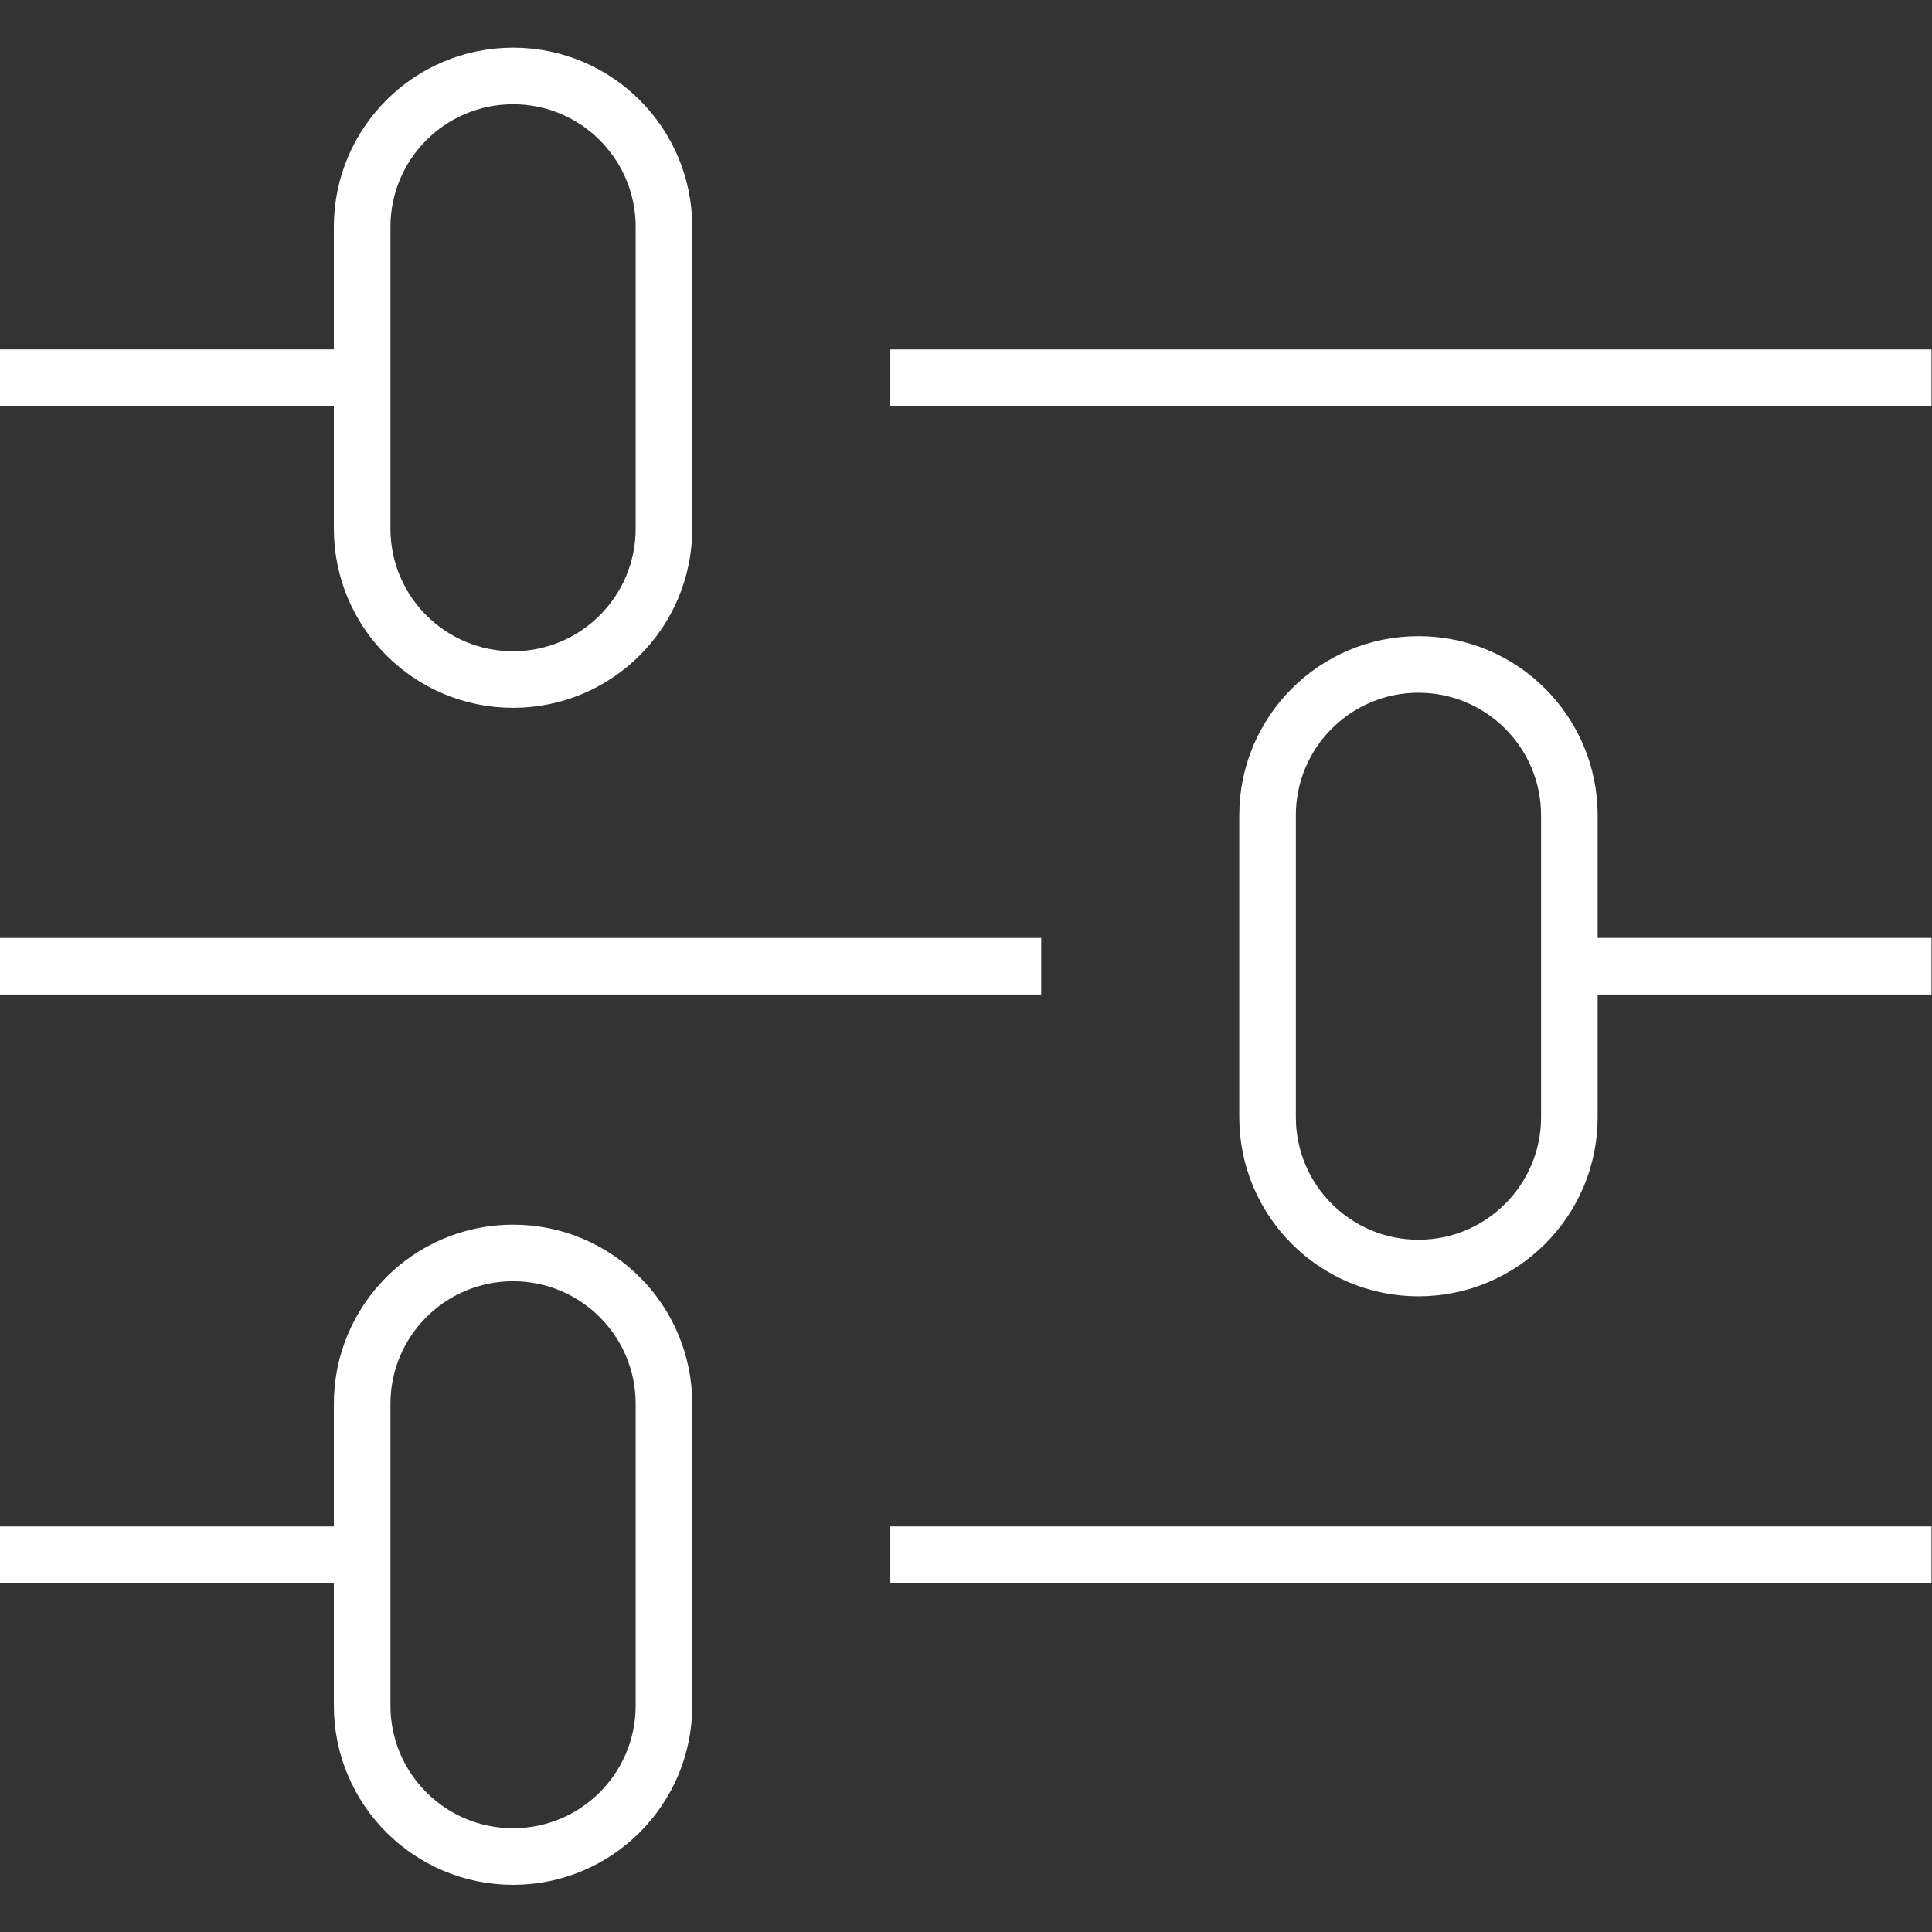
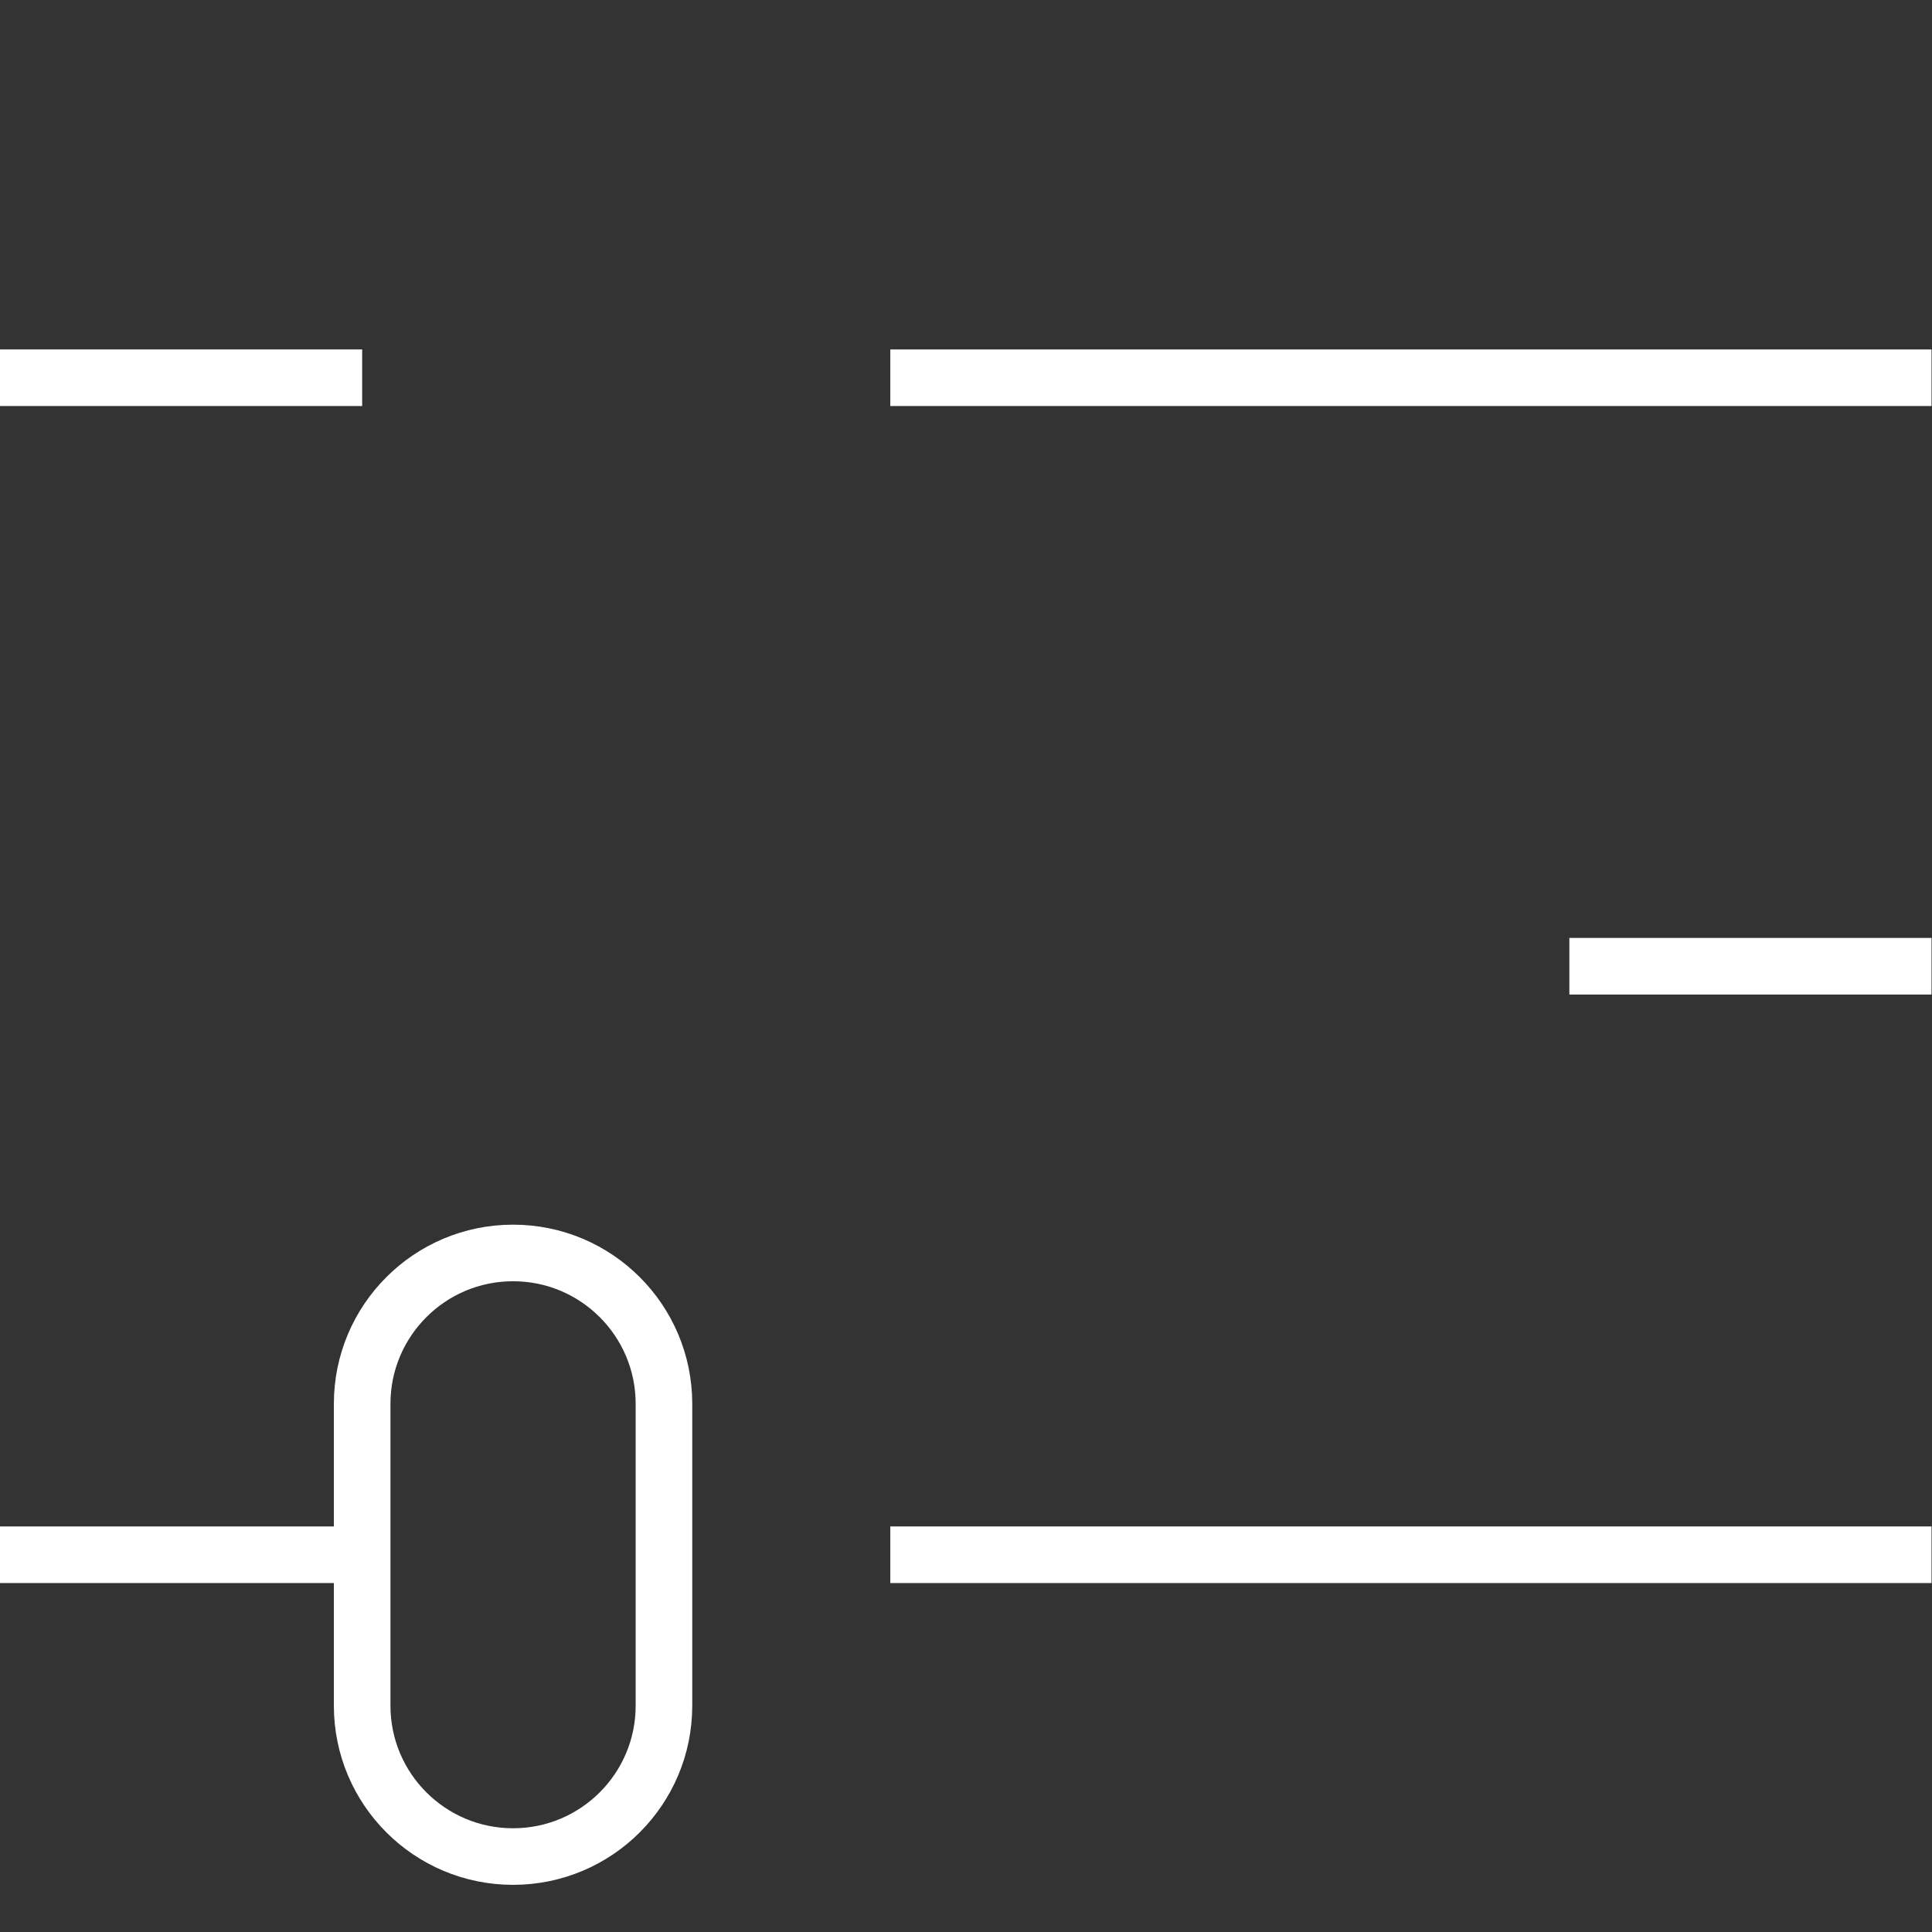
<svg xmlns="http://www.w3.org/2000/svg" viewBox="0 0 682.667 682.667" height="682.667" width="682.667" xml:space="preserve" id="svg2658" version="1.1">
  <rect x="0" y="0" width="682.667" height="682.667" fill="#333333" stroke="none" />
  <defs id="defs2662">
    <clipPath id="clipPath2672" clipPathUnits="userSpaceOnUse">
      <path id="path2670" d="M 0,512 H 512 V 0 H 0 Z" />
    </clipPath>
  </defs>
  <g transform="matrix(1.333,0,0,-1.333,0,682.667)" id="g2664">
    <g id="g2666">
      <g clip-path="url(#clipPath2672)" id="g2668">
        <g transform="translate(0,412)" id="g2674">
          <path id="path2676" style="fill:none;stroke:#FFFFFF;stroke-width:15;stroke-linecap:butt;stroke-linejoin:miter;stroke-miterlimit:10;stroke-dasharray:none;stroke-opacity:1" d="M 0,0 H 96" />
        </g>
        <g transform="translate(236,412)" id="g2678">
          <path id="path2680" style="fill:none;stroke:#FFFFFF;stroke-width:15;stroke-linecap:butt;stroke-linejoin:miter;stroke-miterlimit:10;stroke-dasharray:none;stroke-opacity:1" d="M 0,0 H 276" />
        </g>
        <g transform="translate(0,256)" id="g2682">
-           <path id="path2684" style="fill:none;stroke:#FFFFFF;stroke-width:15;stroke-linecap:butt;stroke-linejoin:miter;stroke-miterlimit:10;stroke-dasharray:none;stroke-opacity:1" d="M 0,0 H 276" />
-         </g>
+           </g>
        <g transform="translate(416,256)" id="g2686">
          <path id="path2688" style="fill:none;stroke:#FFFFFF;stroke-width:15;stroke-linecap:butt;stroke-linejoin:miter;stroke-miterlimit:10;stroke-dasharray:none;stroke-opacity:1" d="M 0,0 H 96" />
        </g>
        <g transform="translate(136,332)" id="g2690">
-           <path id="path2692" style="fill:none;stroke:#FFFFFF;stroke-width:15;stroke-linecap:butt;stroke-linejoin:miter;stroke-miterlimit:10;stroke-dasharray:none;stroke-opacity:1" d="m 0,0 v 0 c -22.092,0 -40,17.909 -40,40 v 80 c 0,22.091 17.908,40 40,40 22.092,0 40,-17.909 40,-40 V 40 C 40,17.909 22.092,0 0,0 Z" />
-         </g>
+           </g>
        <g transform="translate(376,176)" id="g2694">
-           <path id="path2696" style="fill:none;stroke:#FFFFFF;stroke-width:15;stroke-linecap:butt;stroke-linejoin:miter;stroke-miterlimit:10;stroke-dasharray:none;stroke-opacity:1" d="m 0,0 v 0 c -22.092,0 -40,17.909 -40,40 v 80 c 0,22.091 17.908,40 40,40 22.092,0 40,-17.909 40,-40 V 40 C 40,17.909 22.092,0 0,0 Z" />
-         </g>
+           </g>
        <g transform="translate(0,100)" id="g2698">
          <path id="path2700" style="fill:none;stroke:#FFFFFF;stroke-width:15;stroke-linecap:butt;stroke-linejoin:miter;stroke-miterlimit:10;stroke-dasharray:none;stroke-opacity:1" d="M 0,0 H 96" />
        </g>
        <g transform="translate(236,100)" id="g2702">
          <path id="path2704" style="fill:none;stroke:#FFFFFF;stroke-width:15;stroke-linecap:butt;stroke-linejoin:miter;stroke-miterlimit:10;stroke-dasharray:none;stroke-opacity:1" d="M 0,0 H 276" />
        </g>
        <g transform="translate(136,20)" id="g2706">
          <path id="path2708" style="fill:none;stroke:#FFFFFF;stroke-width:15;stroke-linecap:butt;stroke-linejoin:miter;stroke-miterlimit:10;stroke-dasharray:none;stroke-opacity:1" d="m 0,0 v 0 c -22.092,0 -40,17.909 -40,40 v 80 c 0,22.091 17.908,40 40,40 22.092,0 40,-17.909 40,-40 V 40 C 40,17.909 22.092,0 0,0 Z" />
        </g>
      </g>
    </g>
  </g>
</svg>